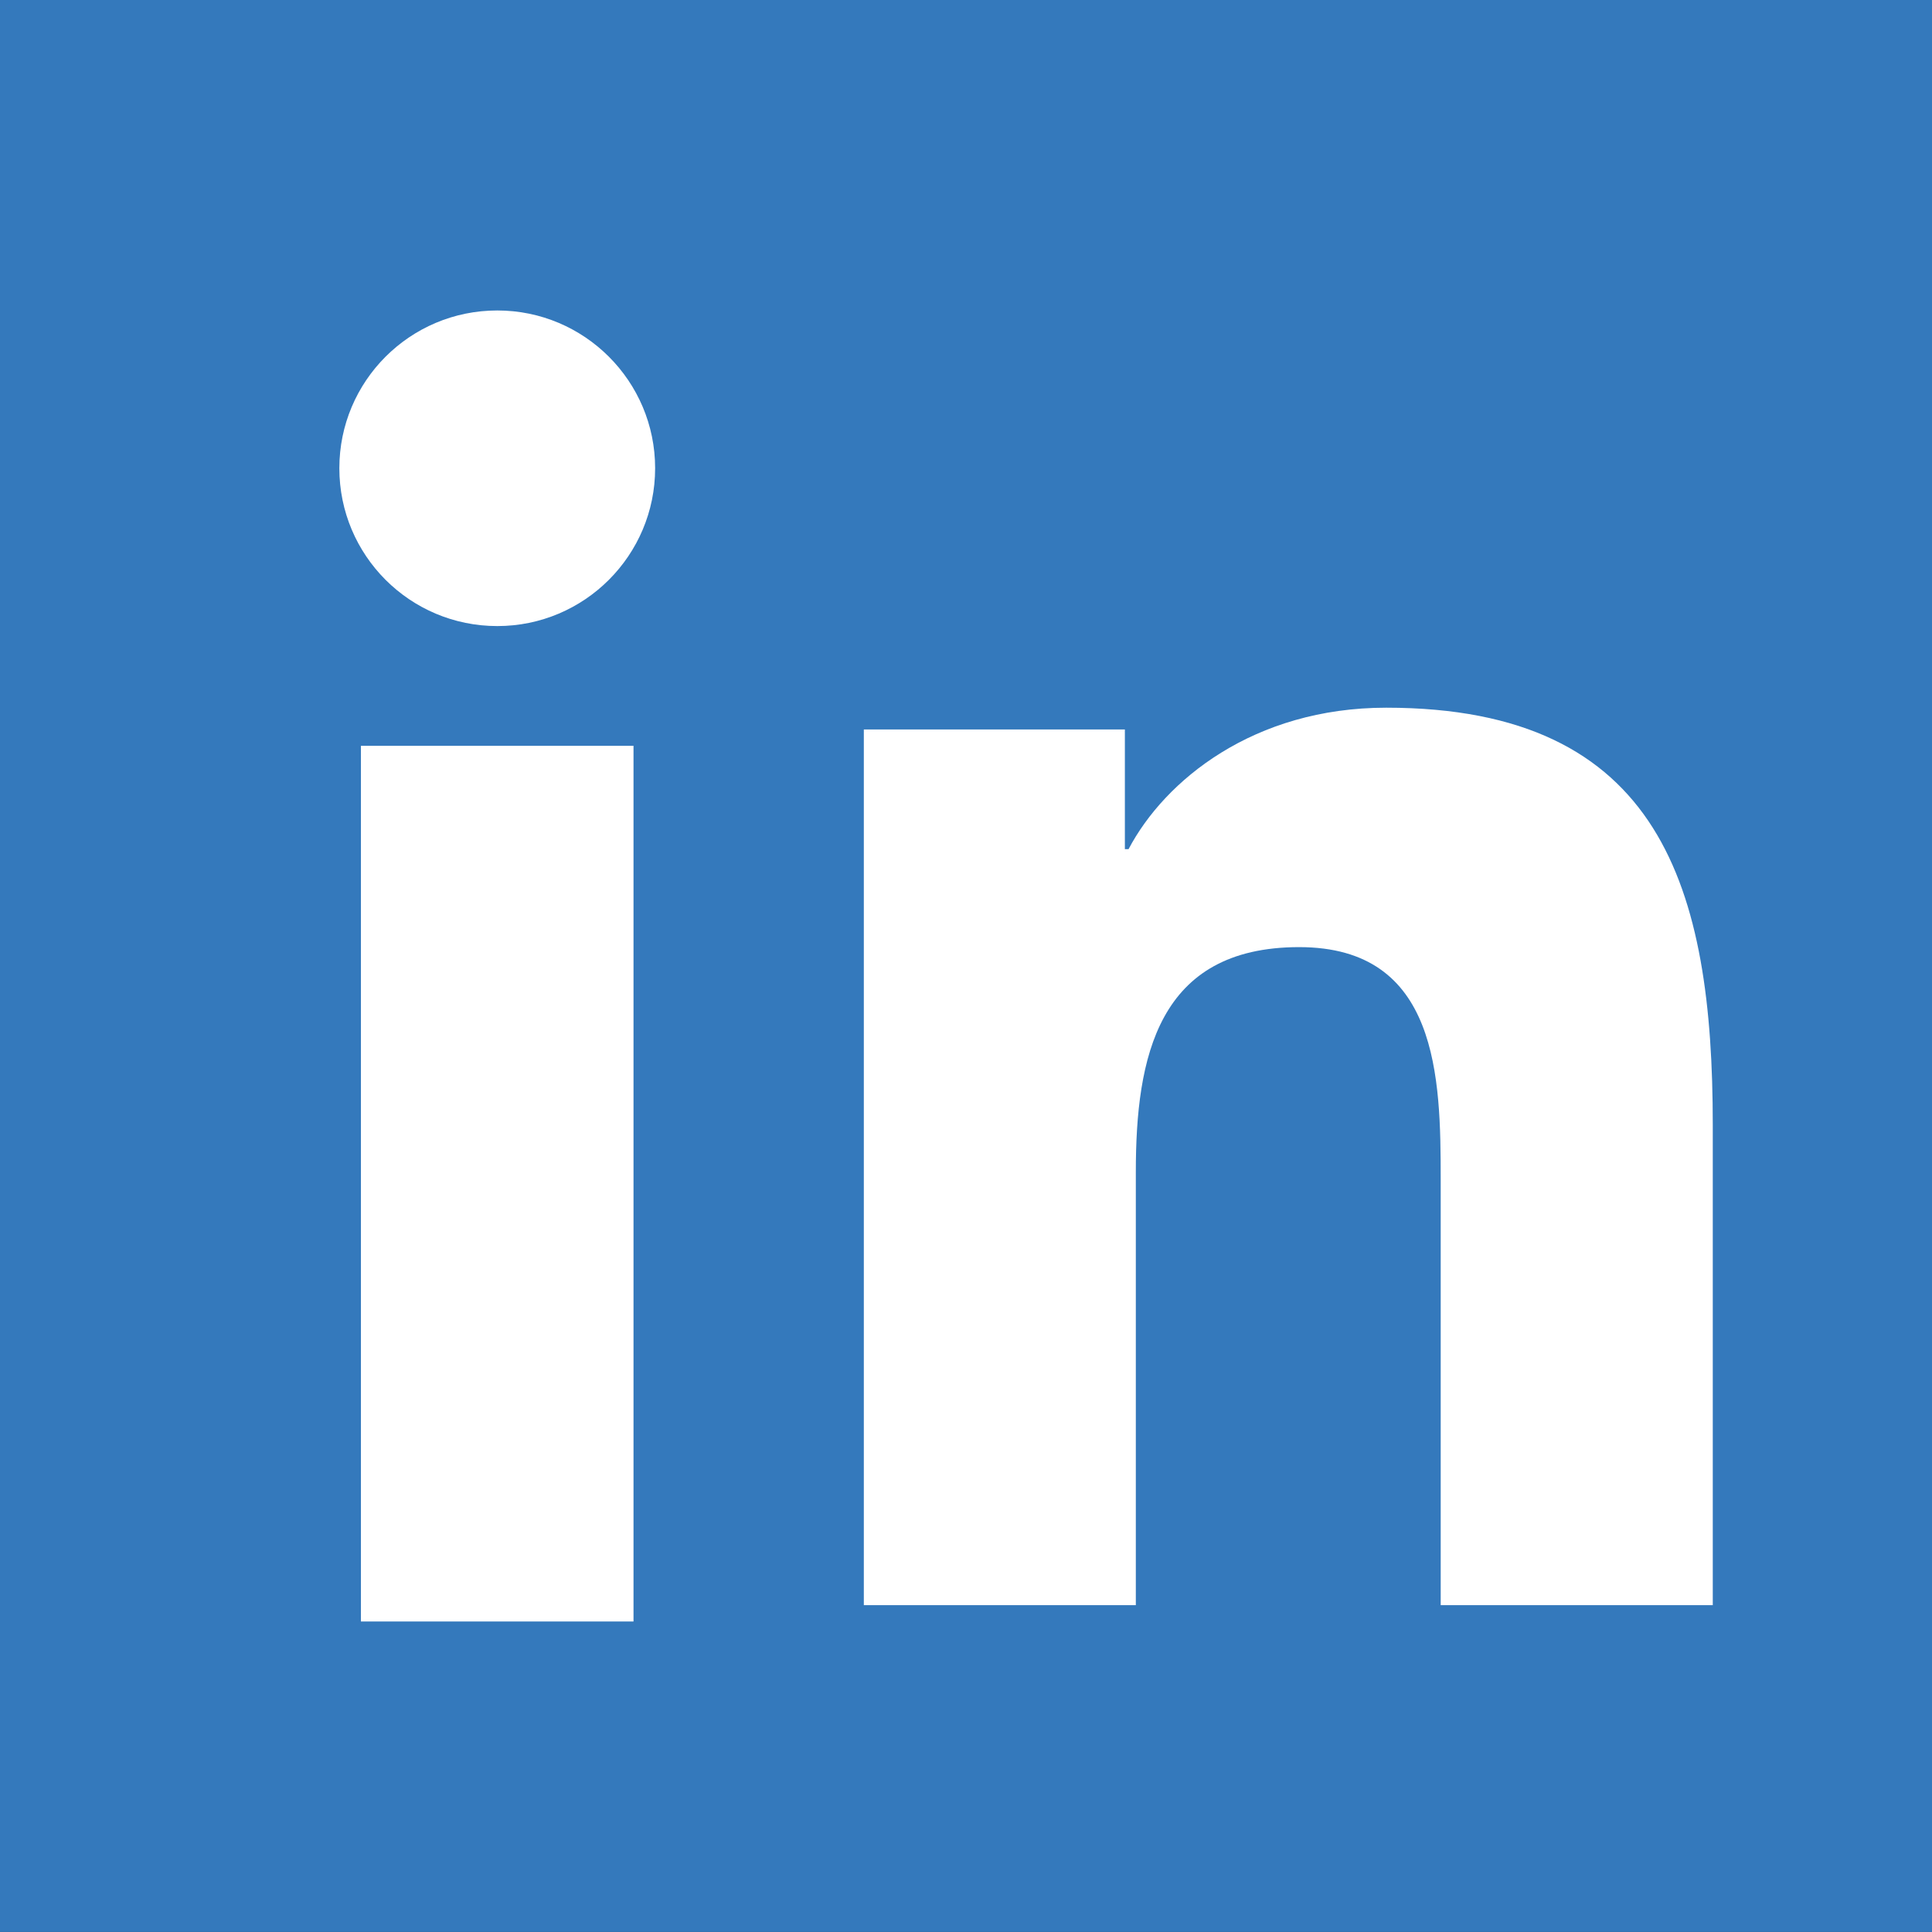
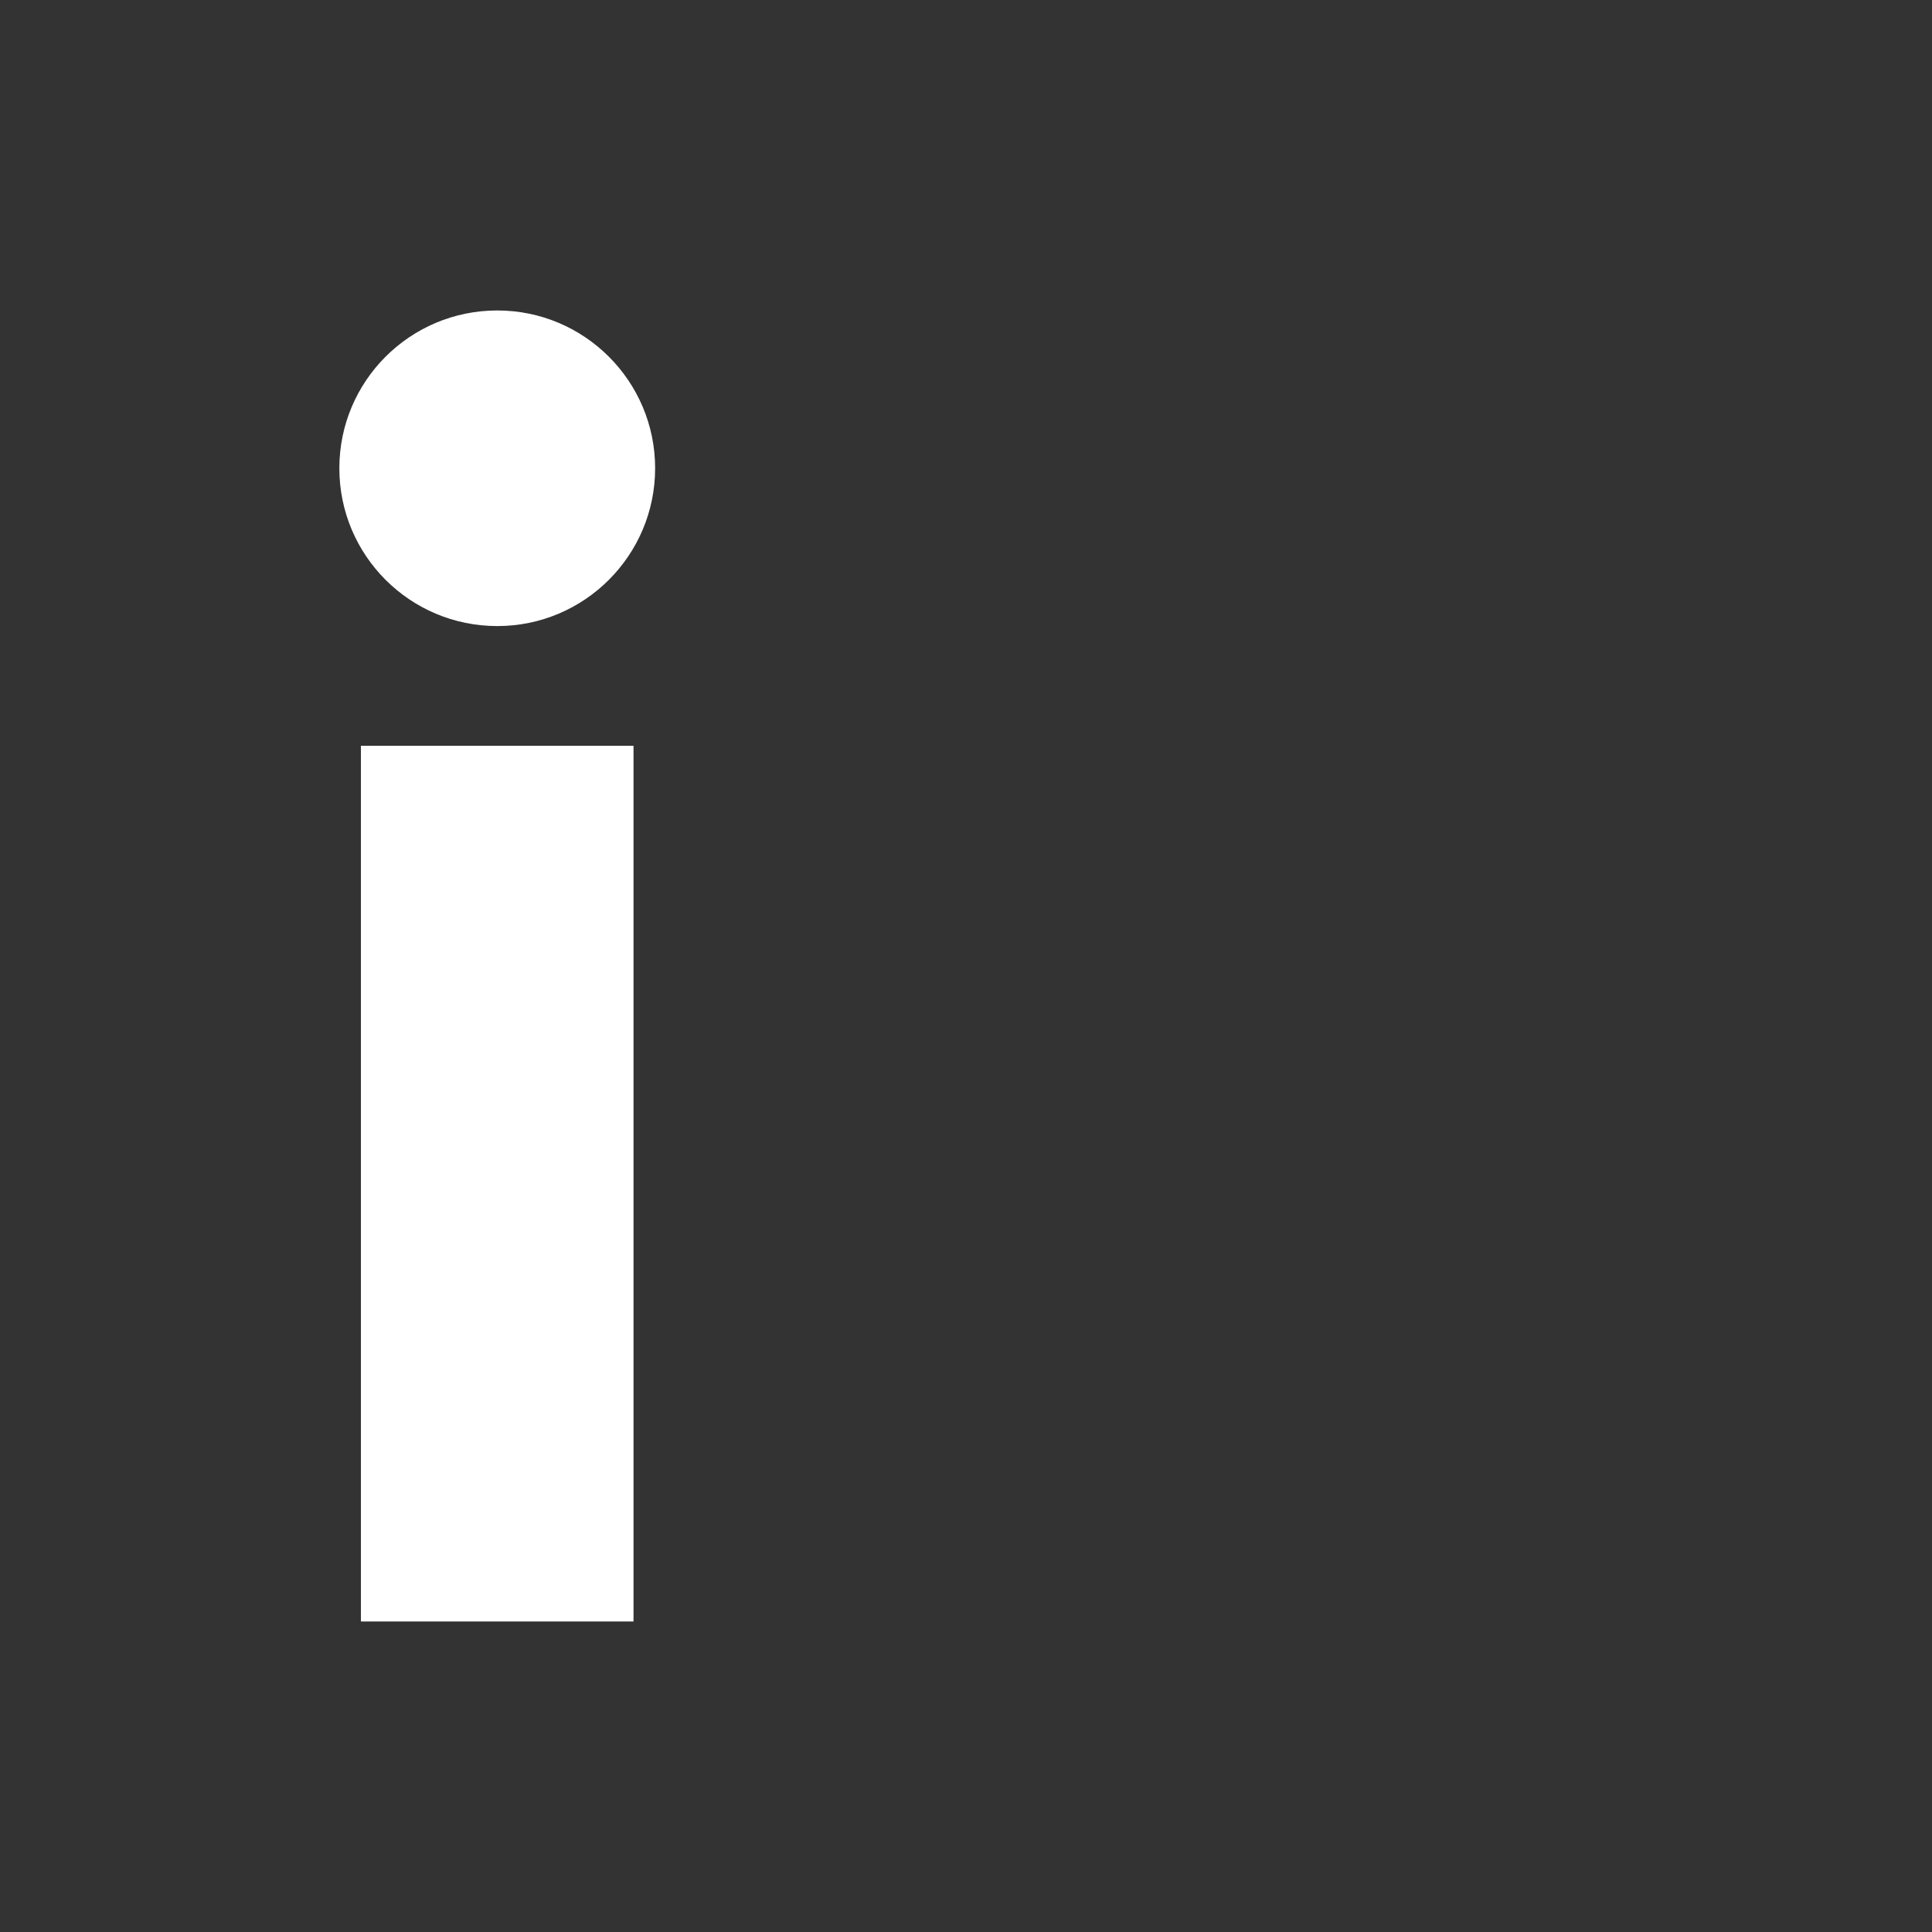
<svg xmlns="http://www.w3.org/2000/svg" xmlns:ns1="http://www.inkscape.org/namespaces/inkscape" xmlns:ns2="http://sodipodi.sourceforge.net/DTD/sodipodi-0.dtd" width="94.201" height="94.2" id="svg3632" version="1.1" ns1:version="0.48.4 r9939" ns2:docname="New document 26" viewBox="0 0 94.201 94.2">
  <rect x="0" y="0" width="94.201" height="94.2" fill="#333333" stroke="none" />
  <defs id="defs3634" />
  <ns2:namedview id="base" pagecolor="#ffffff" bordercolor="#666666" borderopacity="1.0" ns1:pageopacity="0.0" ns1:pageshadow="2" ns1:zoom="1.4" ns1:cx="57.654269" ns1:cy="-2.1078195" ns1:document-units="px" ns1:current-layer="layer1" showgrid="false" fit-margin-top="0" fit-margin-left="0" fit-margin-right="0" fit-margin-bottom="0" ns1:window-width="1311" ns1:window-height="744" ns1:window-x="55" ns1:window-y="24" ns1:window-maximized="1" />
  <g ns1:label="Layer 1" ns1:groupmode="layer" id="layer1" transform="translate(-312.899,-450.977)">
-     <path d="m 312.899,545.176 94.201,0 0,-94.2 -94.201,0 0,94.2 z" style="fill:#3479bc;fill-opacity:1;fill-rule:nonzero;stroke:none" id="path3306" ns1:connector-curvature="0" />
    <path d="m 330.497,487.341 13.291,0 0,42.697 -13.291,0 0,-42.697 z m 6.65,-21.226 c 4.249,0 7.695,3.45 7.695,7.692 0,4.247 -3.446,7.696 -7.695,7.696 -4.264,0 -7.702,-3.449 -7.702,-7.696 0,-4.242 3.439,-7.692 7.702,-7.692" style="fill:#ffffff;fill-opacity:1;fill-rule:nonzero;stroke:none" id="path3308" ns1:connector-curvature="0" />
-     <path d="m 355.017,486.544 12.729,0 0,5.835 0.18,0 c 1.77,-3.359 6.105,-6.896 12.565,-6.896 13.435,0 15.92,8.839 15.92,20.339 l 0,23.42 -13.266,0 0,-20.759 c 0,-4.956 -0.098,-11.326 -6.901,-11.326 -6.911,0 -7.964,5.394 -7.964,10.96 l 0,21.125 -13.262,0 0,-42.697" style="fill:#ffffff;fill-opacity:1;fill-rule:nonzero;stroke:none" id="path3310" ns1:connector-curvature="0" ns1:transform-center-x="-20.696875" ns1:transform-center-y="111.42857" />
  </g>
</svg>